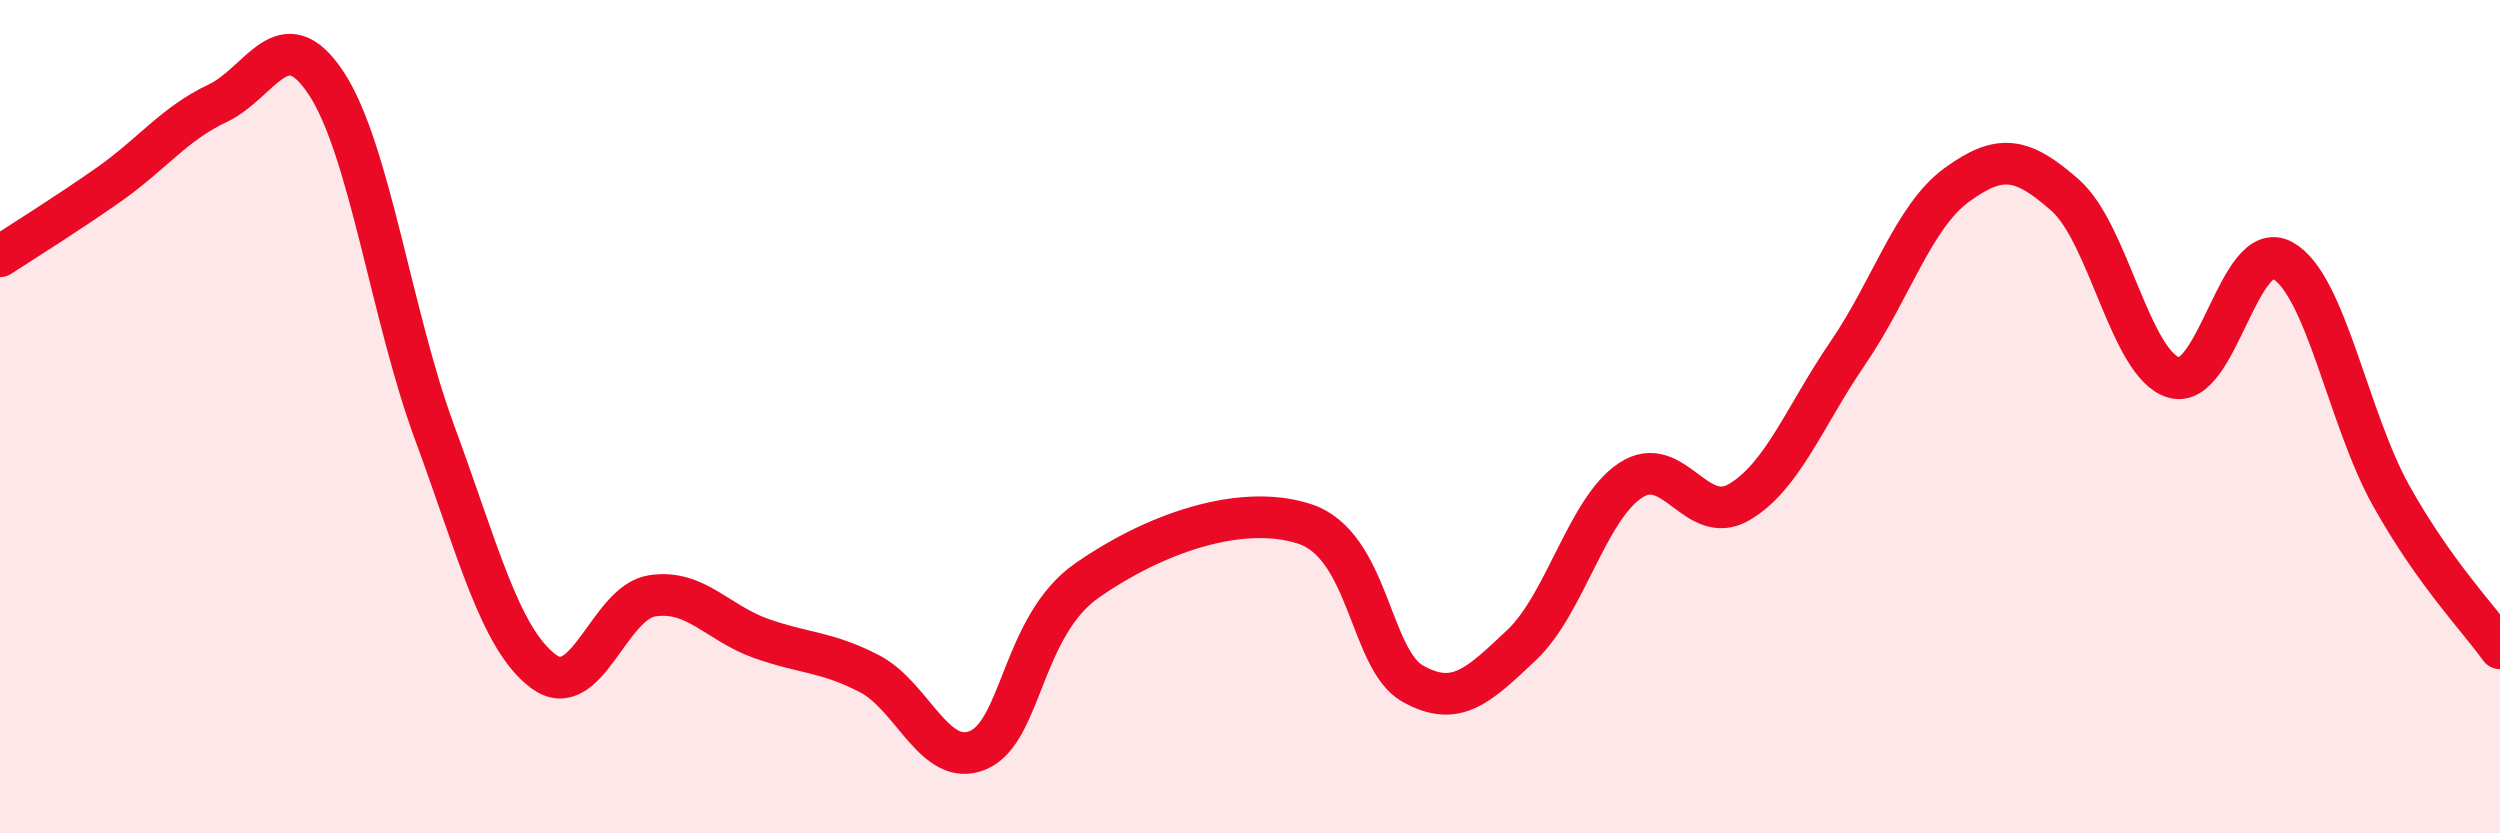
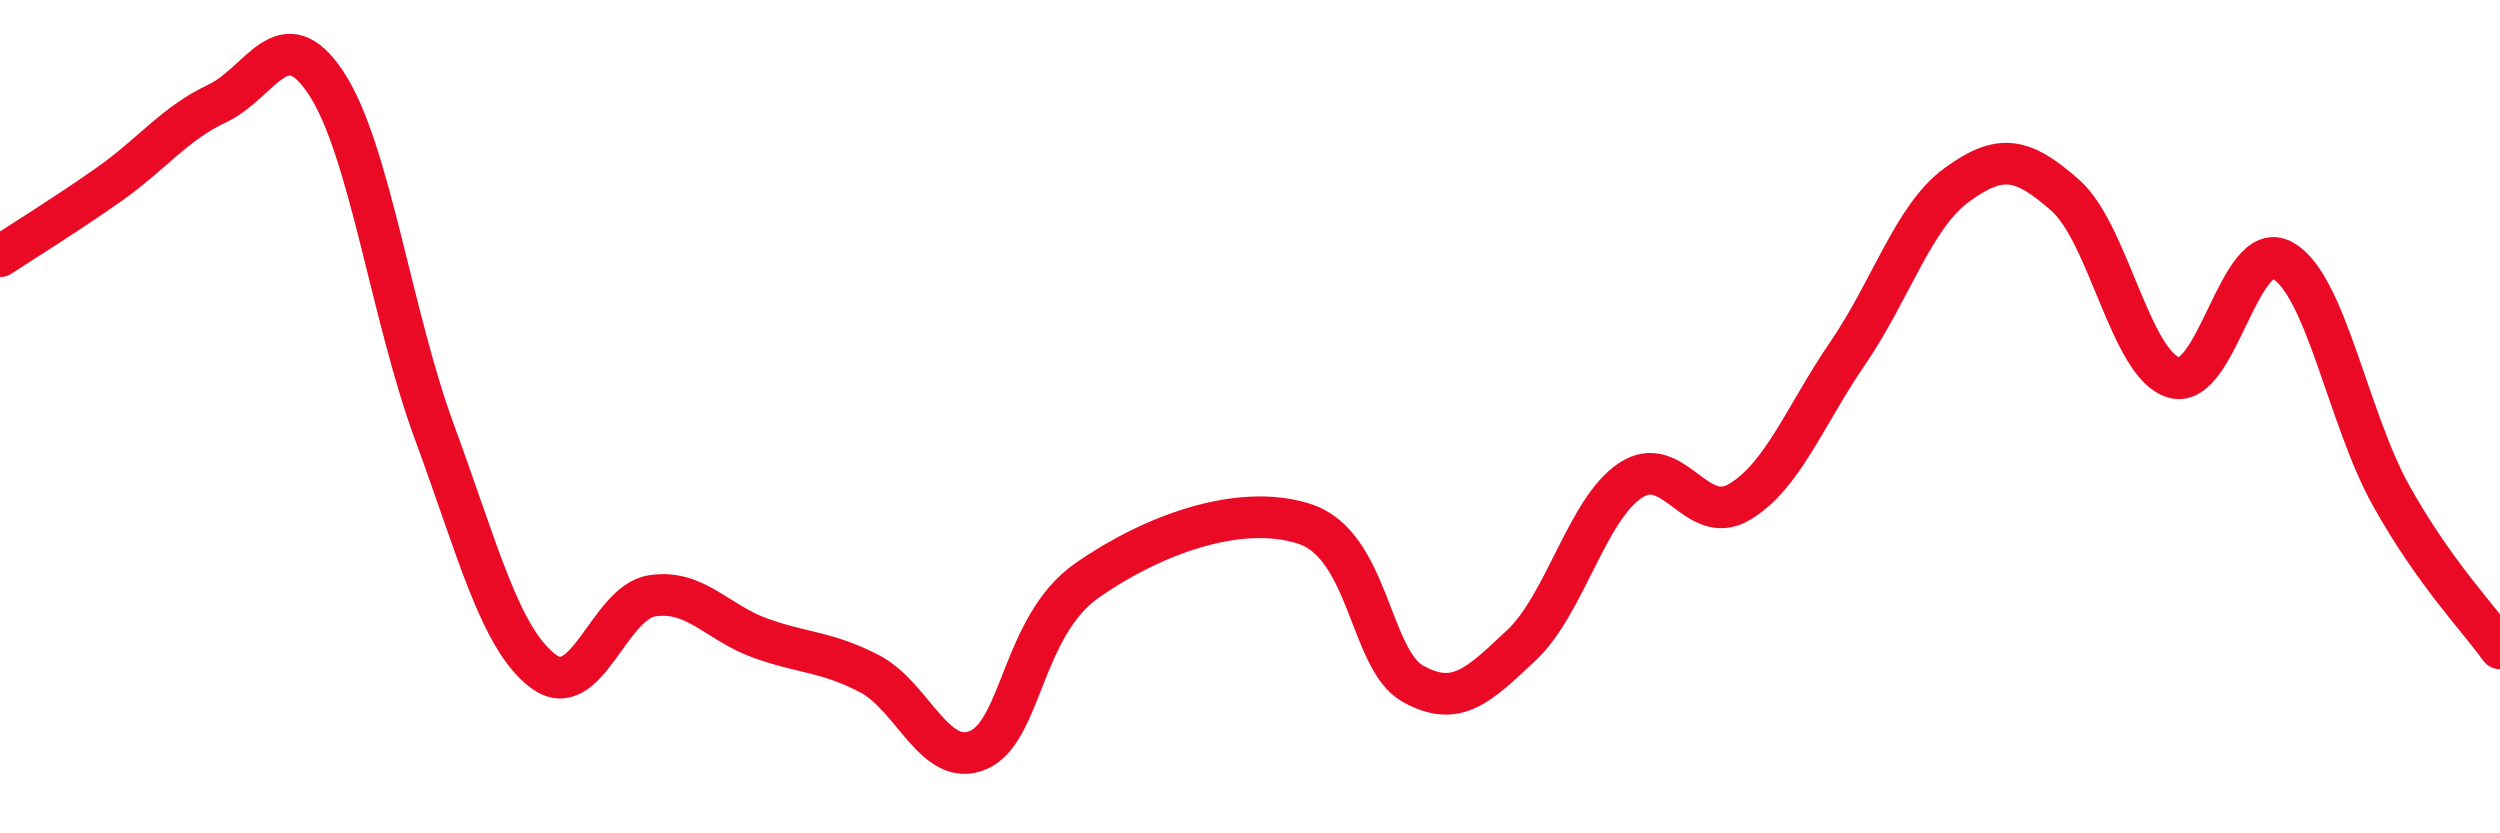
<svg xmlns="http://www.w3.org/2000/svg" width="60" height="20" viewBox="0 0 60 20">
-   <path d="M 0,6.15 C 0.52,5.81 1.57,5.16 2.61,4.43 C 3.65,3.7 4.18,2.97 5.22,2.48 C 6.26,1.99 6.79,0.42 7.83,2 C 8.87,3.58 9.39,7.56 10.43,10.38 C 11.47,13.2 12,15.33 13.04,16.11 C 14.08,16.89 14.61,14.46 15.65,14.3 C 16.69,14.14 17.22,14.95 18.26,15.32 C 19.3,15.69 19.83,15.63 20.87,16.17 C 21.91,16.71 22.44,18.45 23.48,18 C 24.52,17.55 24.53,15.02 26.09,13.93 C 27.65,12.84 29.74,12.07 31.3,12.57 C 32.86,13.07 32.87,15.83 33.91,16.41 C 34.95,16.99 35.48,16.46 36.52,15.48 C 37.56,14.5 38.09,12.22 39.13,11.53 C 40.17,10.84 40.7,12.66 41.74,12.05 C 42.78,11.44 43.31,9.99 44.35,8.47 C 45.39,6.95 45.92,5.2 46.96,4.44 C 48,3.68 48.53,3.77 49.57,4.69 C 50.61,5.61 51.13,8.75 52.17,9.06 C 53.21,9.37 53.74,5.68 54.78,6.25 C 55.82,6.82 56.35,10.04 57.39,11.9 C 58.43,13.76 59.48,14.83 60,15.56L60 20L0 20Z" fill="#EB0A25" opacity="0.1" stroke-linecap="round" stroke-linejoin="round" />
  <path d="M 0,6.15 C 0.52,5.81 1.57,5.16 2.61,4.43 C 3.65,3.7 4.18,2.97 5.22,2.48 C 6.26,1.99 6.79,0.42 7.83,2 C 8.87,3.58 9.39,7.56 10.43,10.38 C 11.47,13.2 12,15.33 13.04,16.11 C 14.08,16.89 14.61,14.46 15.65,14.3 C 16.69,14.14 17.22,14.95 18.26,15.32 C 19.3,15.69 19.83,15.63 20.87,16.17 C 21.91,16.71 22.44,18.45 23.48,18 C 24.52,17.55 24.53,15.02 26.09,13.93 C 27.65,12.84 29.74,12.07 31.3,12.57 C 32.86,13.07 32.87,15.83 33.91,16.41 C 34.95,16.99 35.48,16.46 36.52,15.48 C 37.56,14.5 38.09,12.22 39.13,11.53 C 40.17,10.84 40.7,12.66 41.74,12.05 C 42.78,11.44 43.31,9.99 44.35,8.47 C 45.39,6.95 45.92,5.2 46.96,4.44 C 48,3.68 48.53,3.77 49.57,4.69 C 50.61,5.61 51.13,8.75 52.17,9.06 C 53.21,9.37 53.74,5.68 54.78,6.25 C 55.82,6.82 56.35,10.04 57.39,11.9 C 58.43,13.76 59.48,14.83 60,15.56" stroke="#EB0A25" stroke-width="1" fill="none" stroke-linecap="round" stroke-linejoin="round" />
</svg>